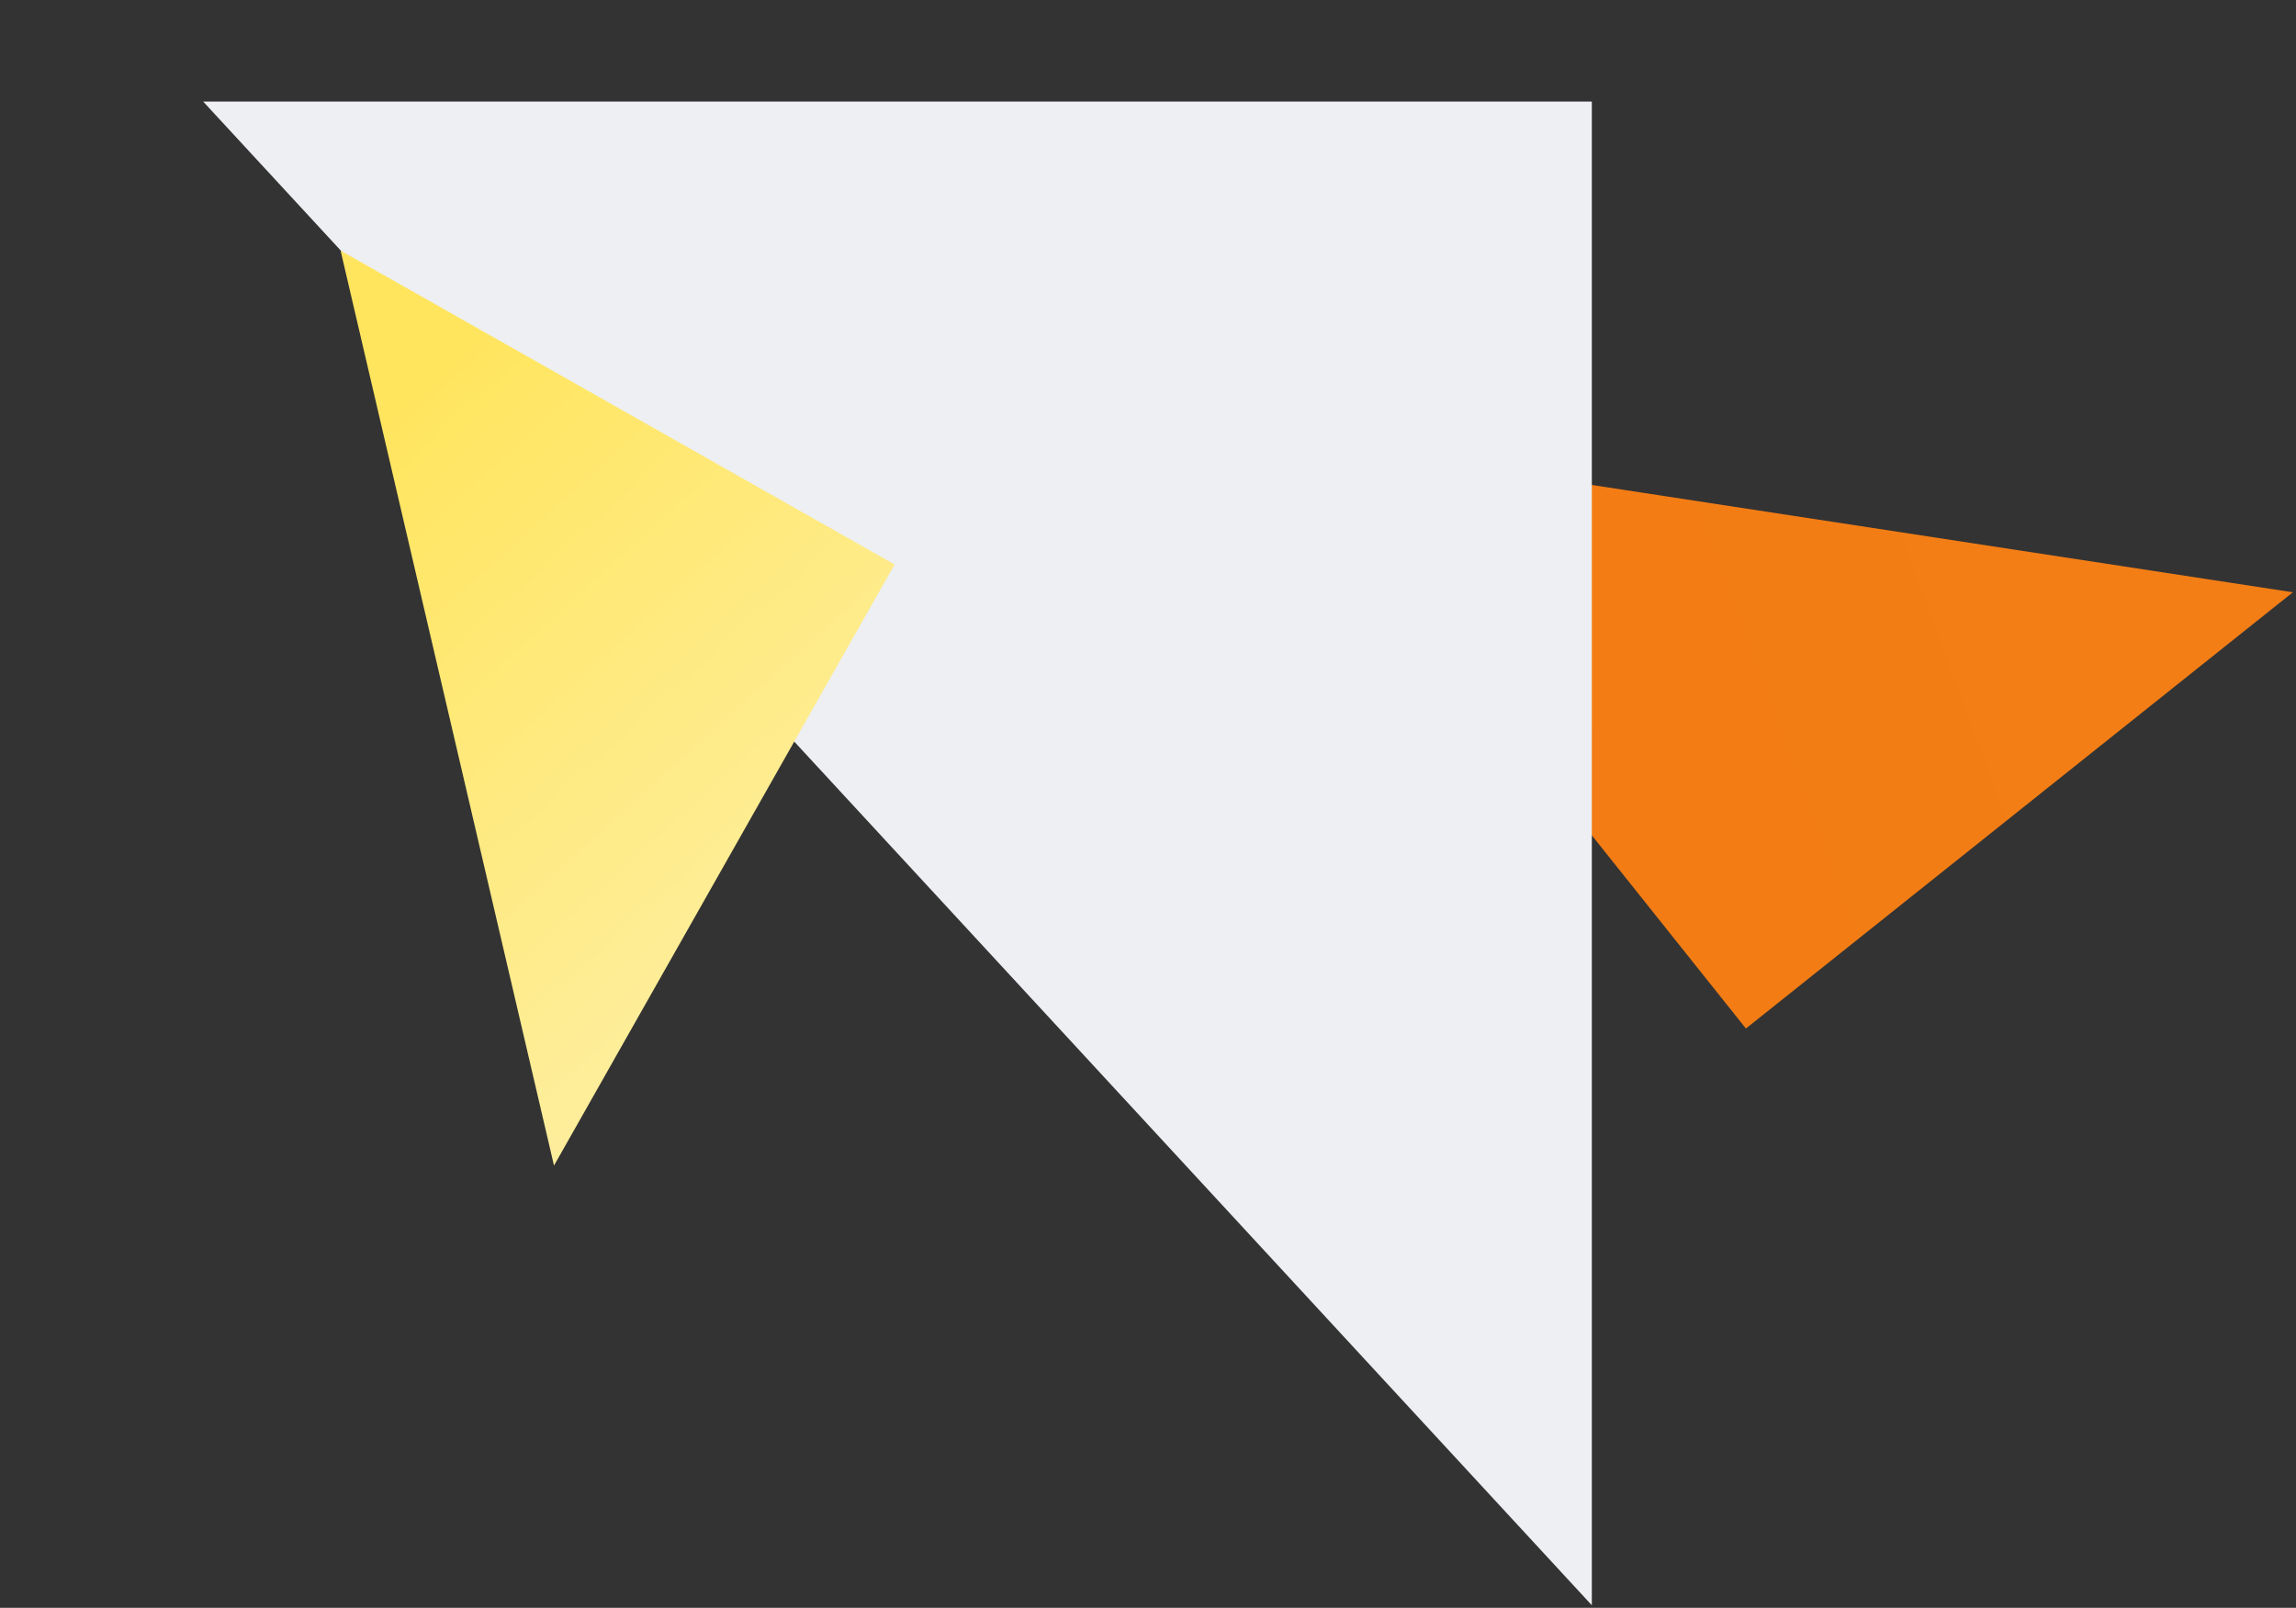
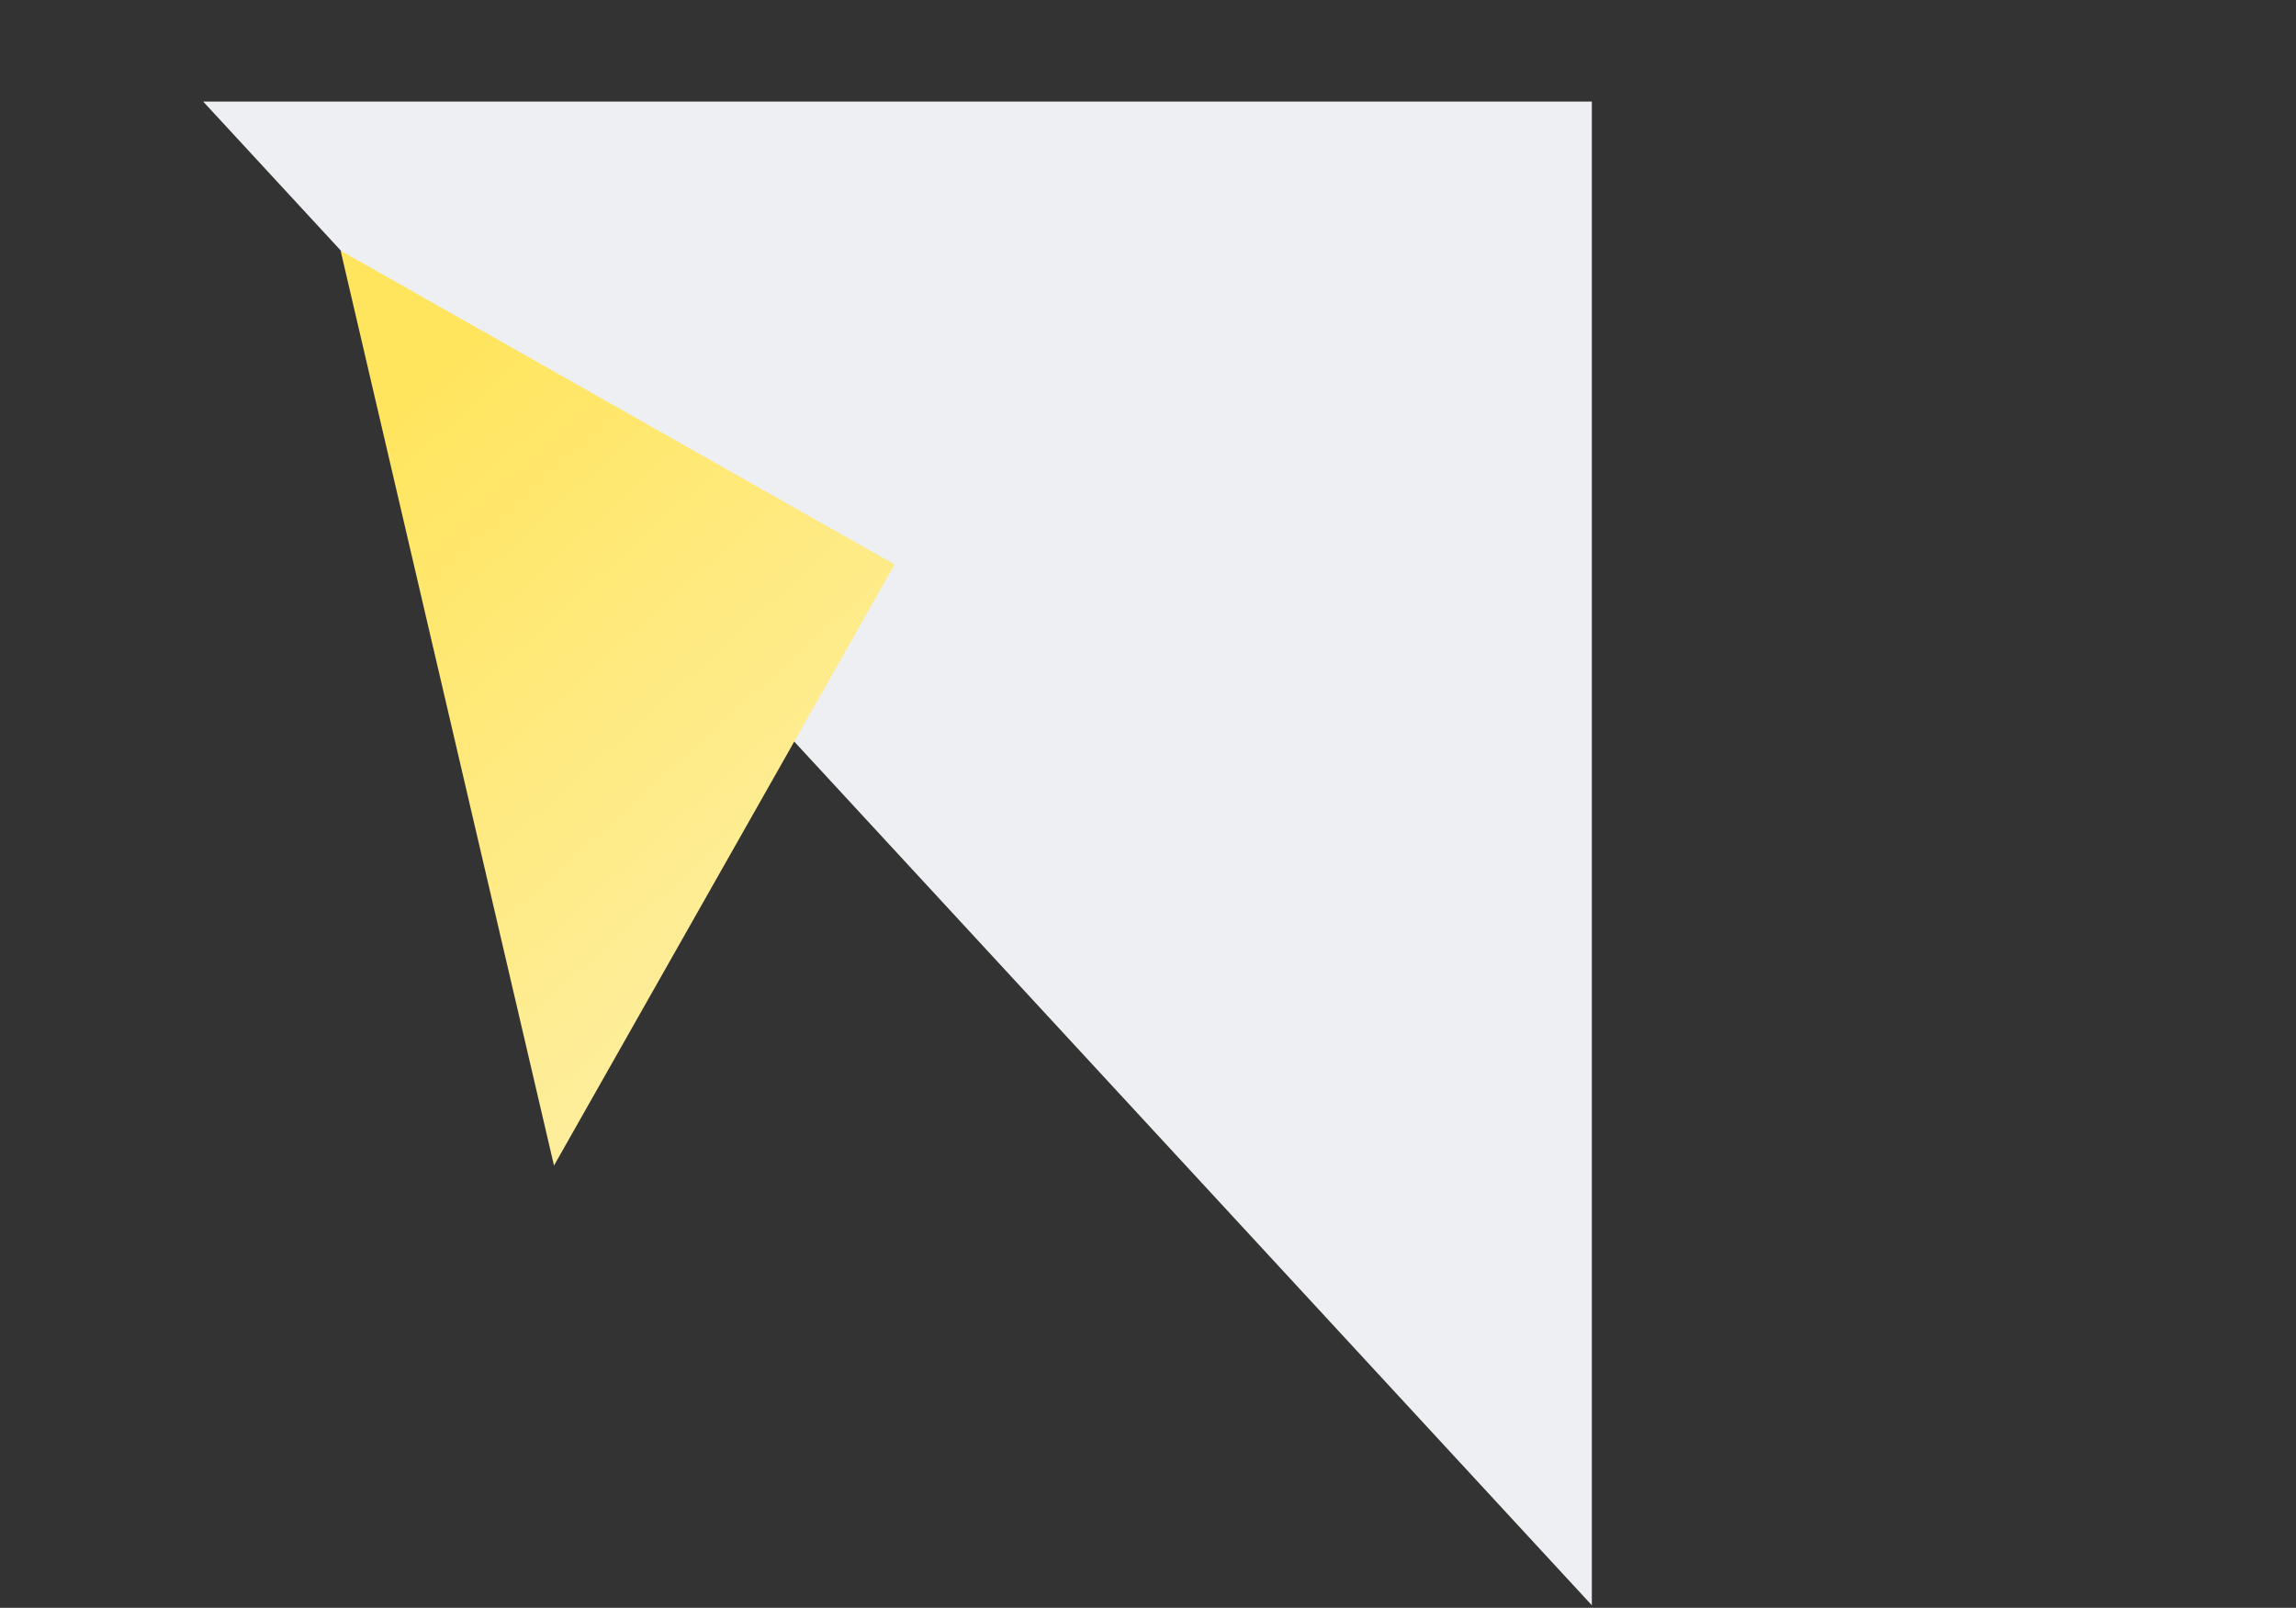
<svg xmlns="http://www.w3.org/2000/svg" width="624" height="437" viewBox="0 0 624 437" fill="none">
  <rect x="0" y="0" width="624" height="437" fill="#333333" stroke="none" />
-   <path d="M623.152 160.979L474.5 279.547L346.099 118.568L623.152 160.979Z" fill="url(#paint0_linear_468_842)" />
  <path d="M55.229 27.614H432.624V436.306L55.229 27.614Z" fill="#EDEFF2" />
  <path d="M92.566 68.115L243.129 153.421L150.562 316.797L92.566 68.115Z" fill="url(#paint1_linear_468_842)" />
  <defs>
    <linearGradient id="paint0_linear_468_842" x1="380.455" y1="194.846" x2="561.627" y2="127.891" gradientUnits="userSpaceOnUse">
      <stop stop-color="#F37C13" />
      <stop offset="1" stop-color="#F37E16" />
    </linearGradient>
    <linearGradient id="paint1_linear_468_842" x1="203.395" y1="261.776" x2="85.284" y2="131.542" gradientUnits="userSpaceOnUse">
      <stop stop-color="#FEEE9B" />
      <stop offset="1" stop-color="#FFE55E" />
    </linearGradient>
  </defs>
</svg>